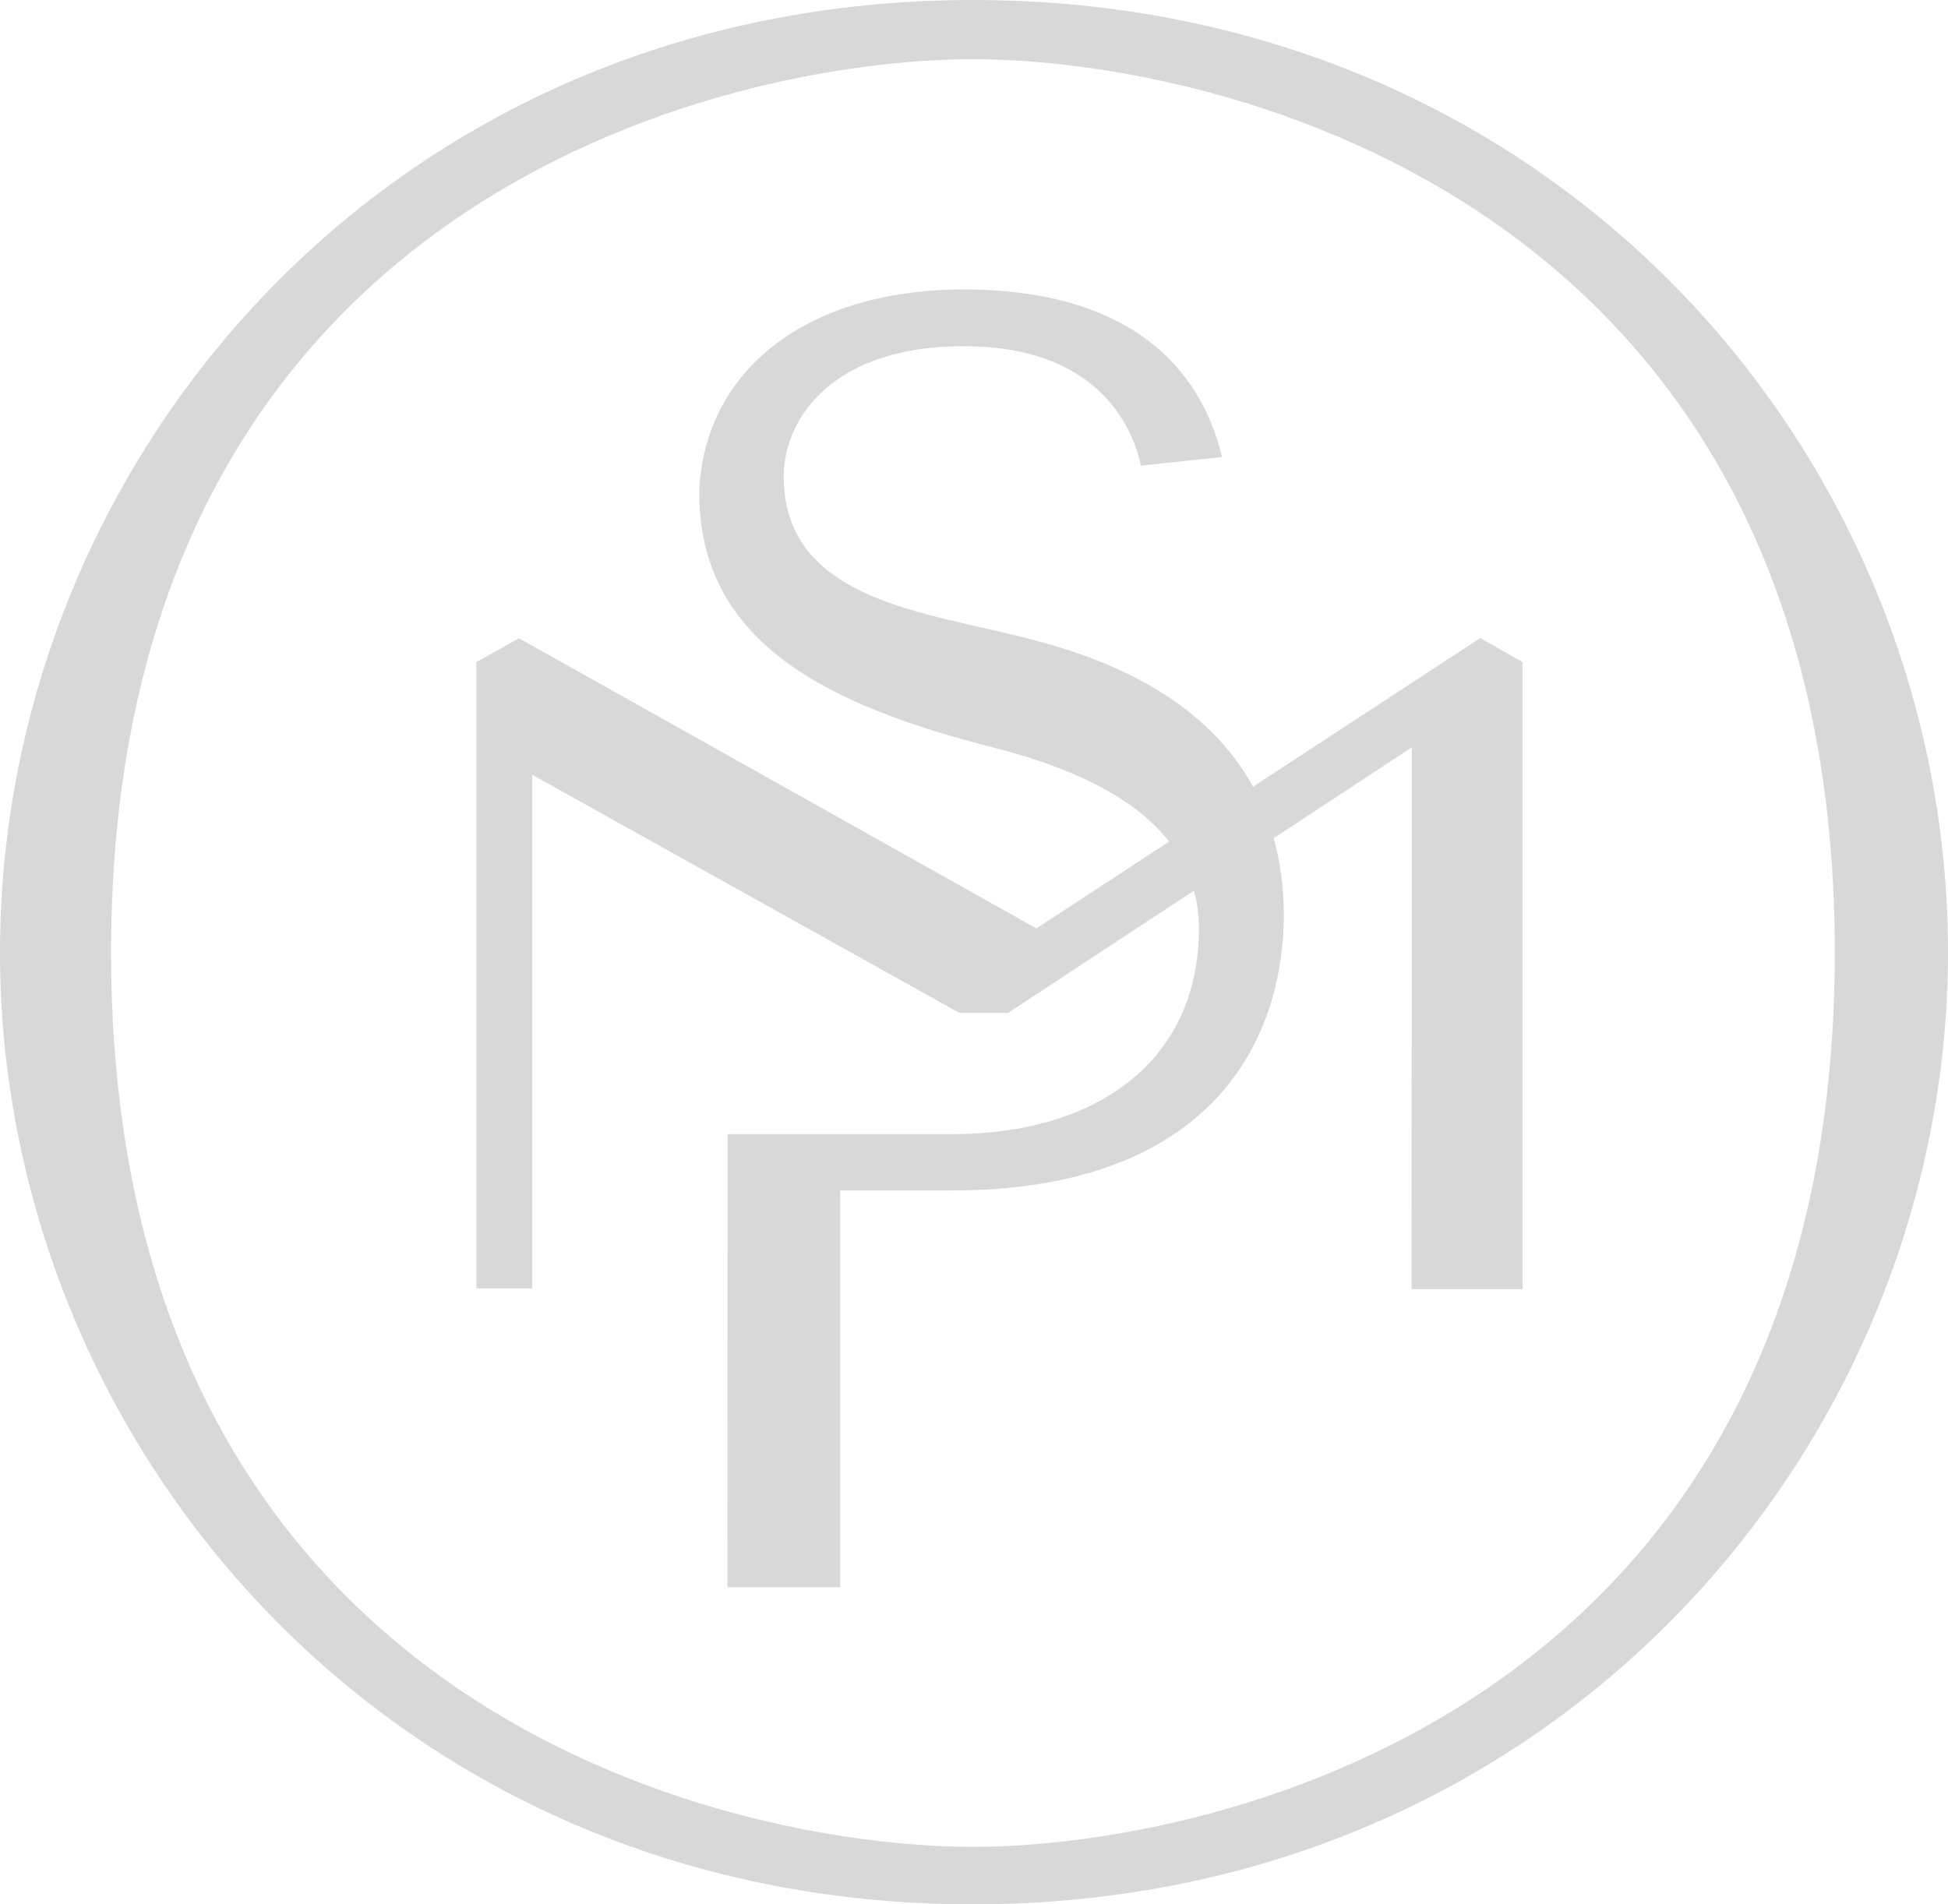
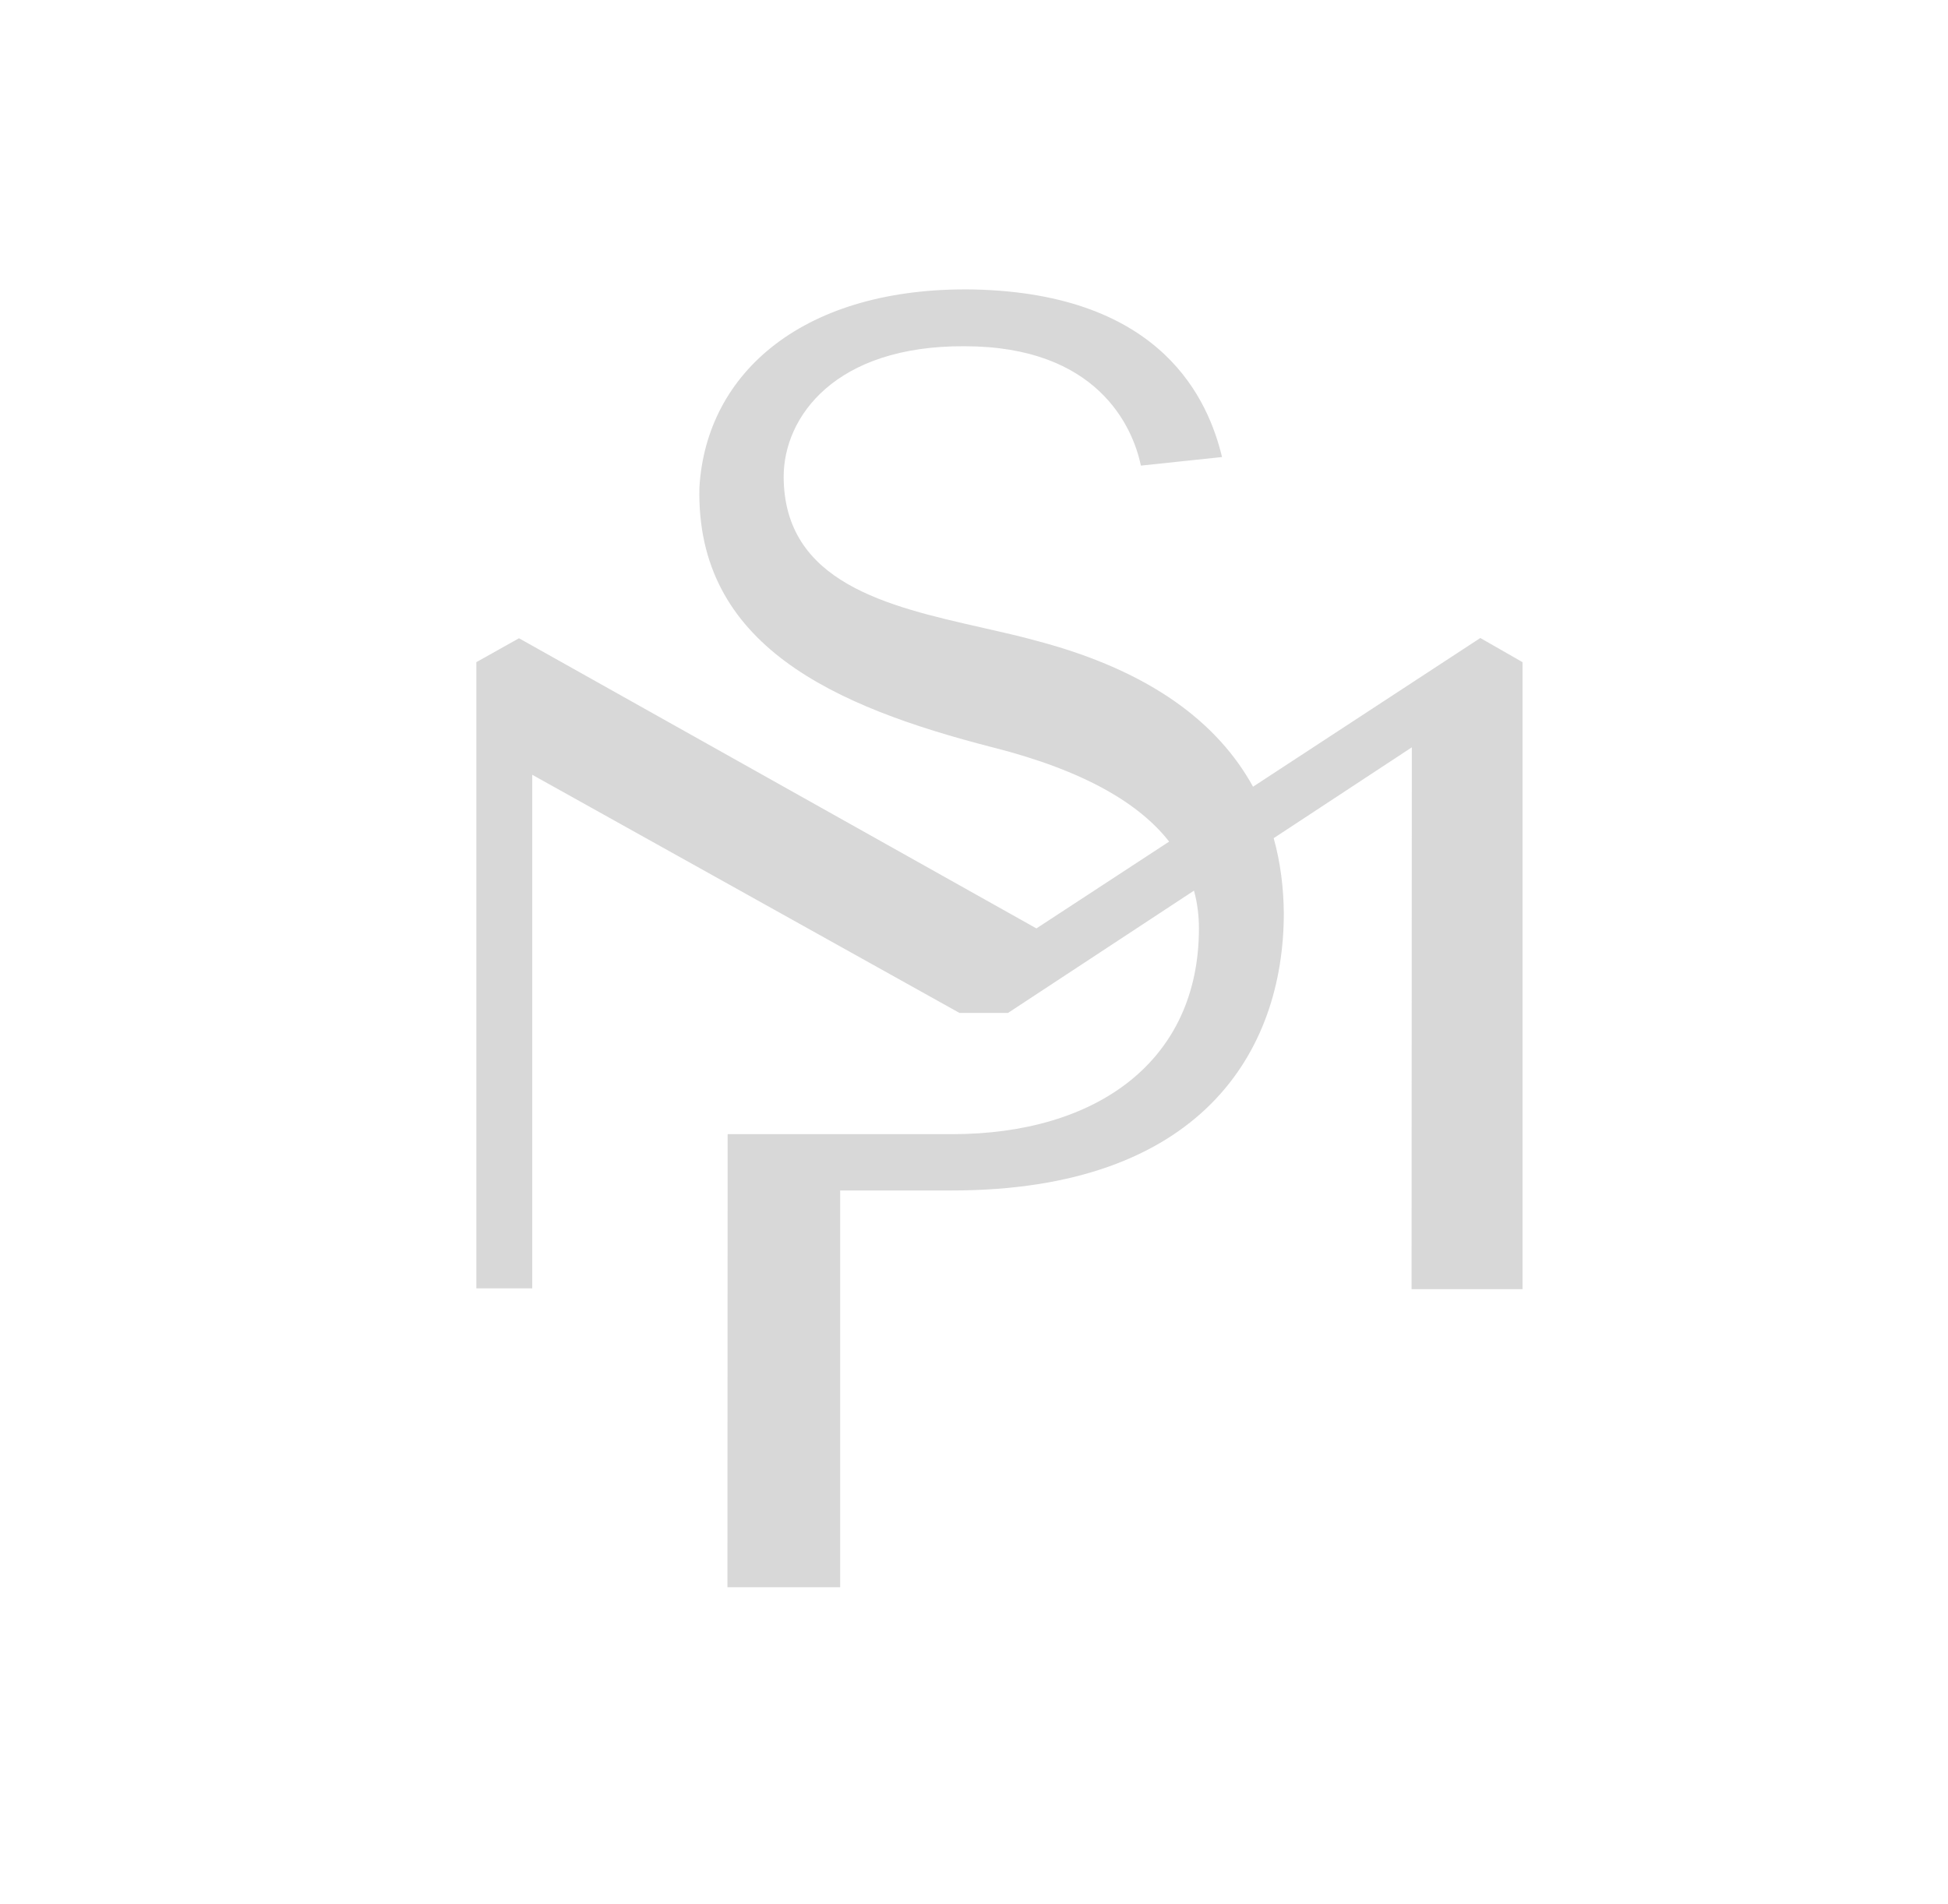
<svg xmlns="http://www.w3.org/2000/svg" width="45" height="44" viewBox="0 0 45 44" fill="none">
  <path d="M23.976 14.814C26.602 15.511 28.143 16.717 28.946 18.177L34.196 14.741L35.171 15.299V29.787H32.608L32.614 17.267L29.423 19.366C29.579 19.925 29.651 20.505 29.657 21.097C29.657 24.299 27.735 27.506 21.988 27.506H19.408V36.673H16.804L16.809 26.205H21.991C25.347 26.205 27.696 24.508 27.696 21.451C27.696 21.158 27.66 20.865 27.582 20.578L23.287 23.403H22.163L12.295 17.901V29.767H11.004V15.299L11.989 14.747L23.942 21.451L27.008 19.445C26.328 18.576 25.07 17.809 22.929 17.267C19.267 16.327 16.071 14.909 16.157 11.263C16.315 8.581 18.6 6.624 22.482 6.688C26.88 6.78 27.919 9.276 28.23 10.56L26.355 10.758C26.169 9.859 25.347 8 22.282 8C19.289 7.983 18.103 9.633 18.103 11.017C18.113 13.466 20.498 14.006 22.689 14.502C23.133 14.602 23.569 14.701 23.976 14.814Z" fill="#D8D8D8" />
-   <path fill-rule="evenodd" clip-rule="evenodd" d="M0 22.004C0 10.613 9.007 0 22.479 0C35.923 0 45 10.543 45 22.004C45 33.354 35.943 43.995 22.479 44C9.007 44 0 33.354 0 22.004ZM2.566 22.004C2.566 39.447 16.768 42.671 22.479 42.671C28.199 42.671 42.385 39.394 42.385 22.004C42.385 4.659 28.199 1.368 22.479 1.368C16.768 1.368 2.566 4.606 2.566 22.004Z" fill="#D8D8D8" />
</svg>